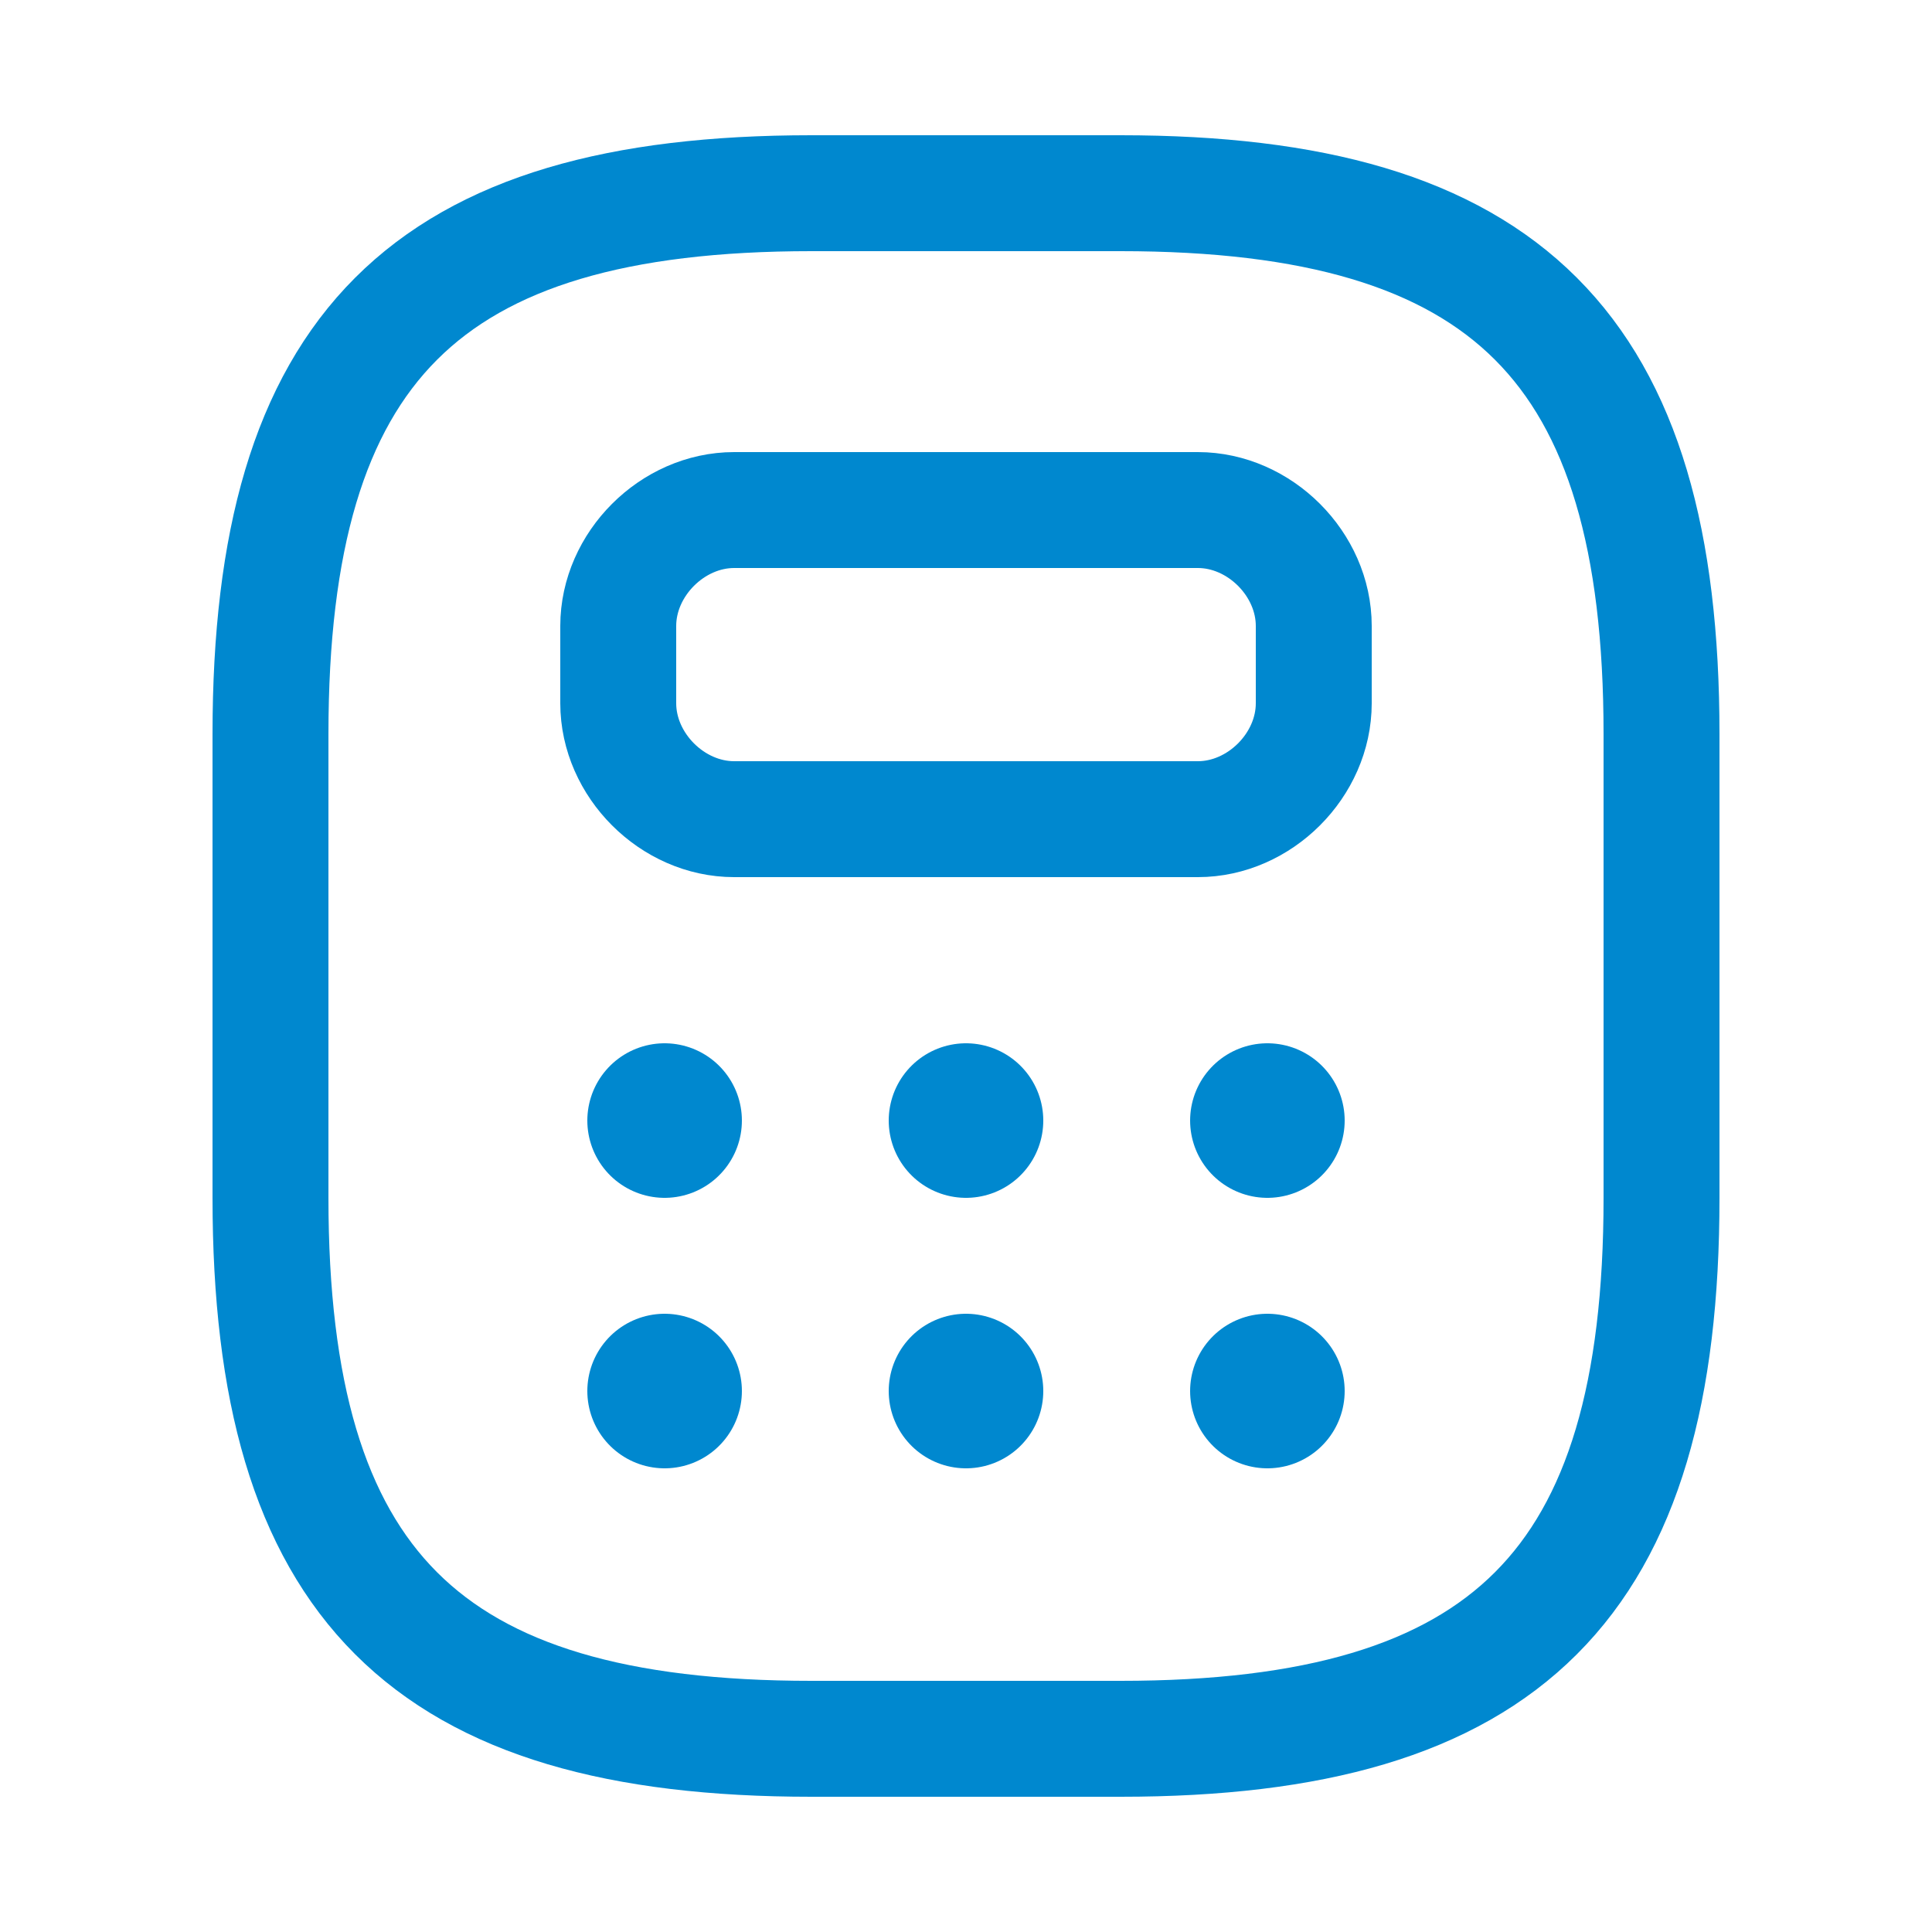
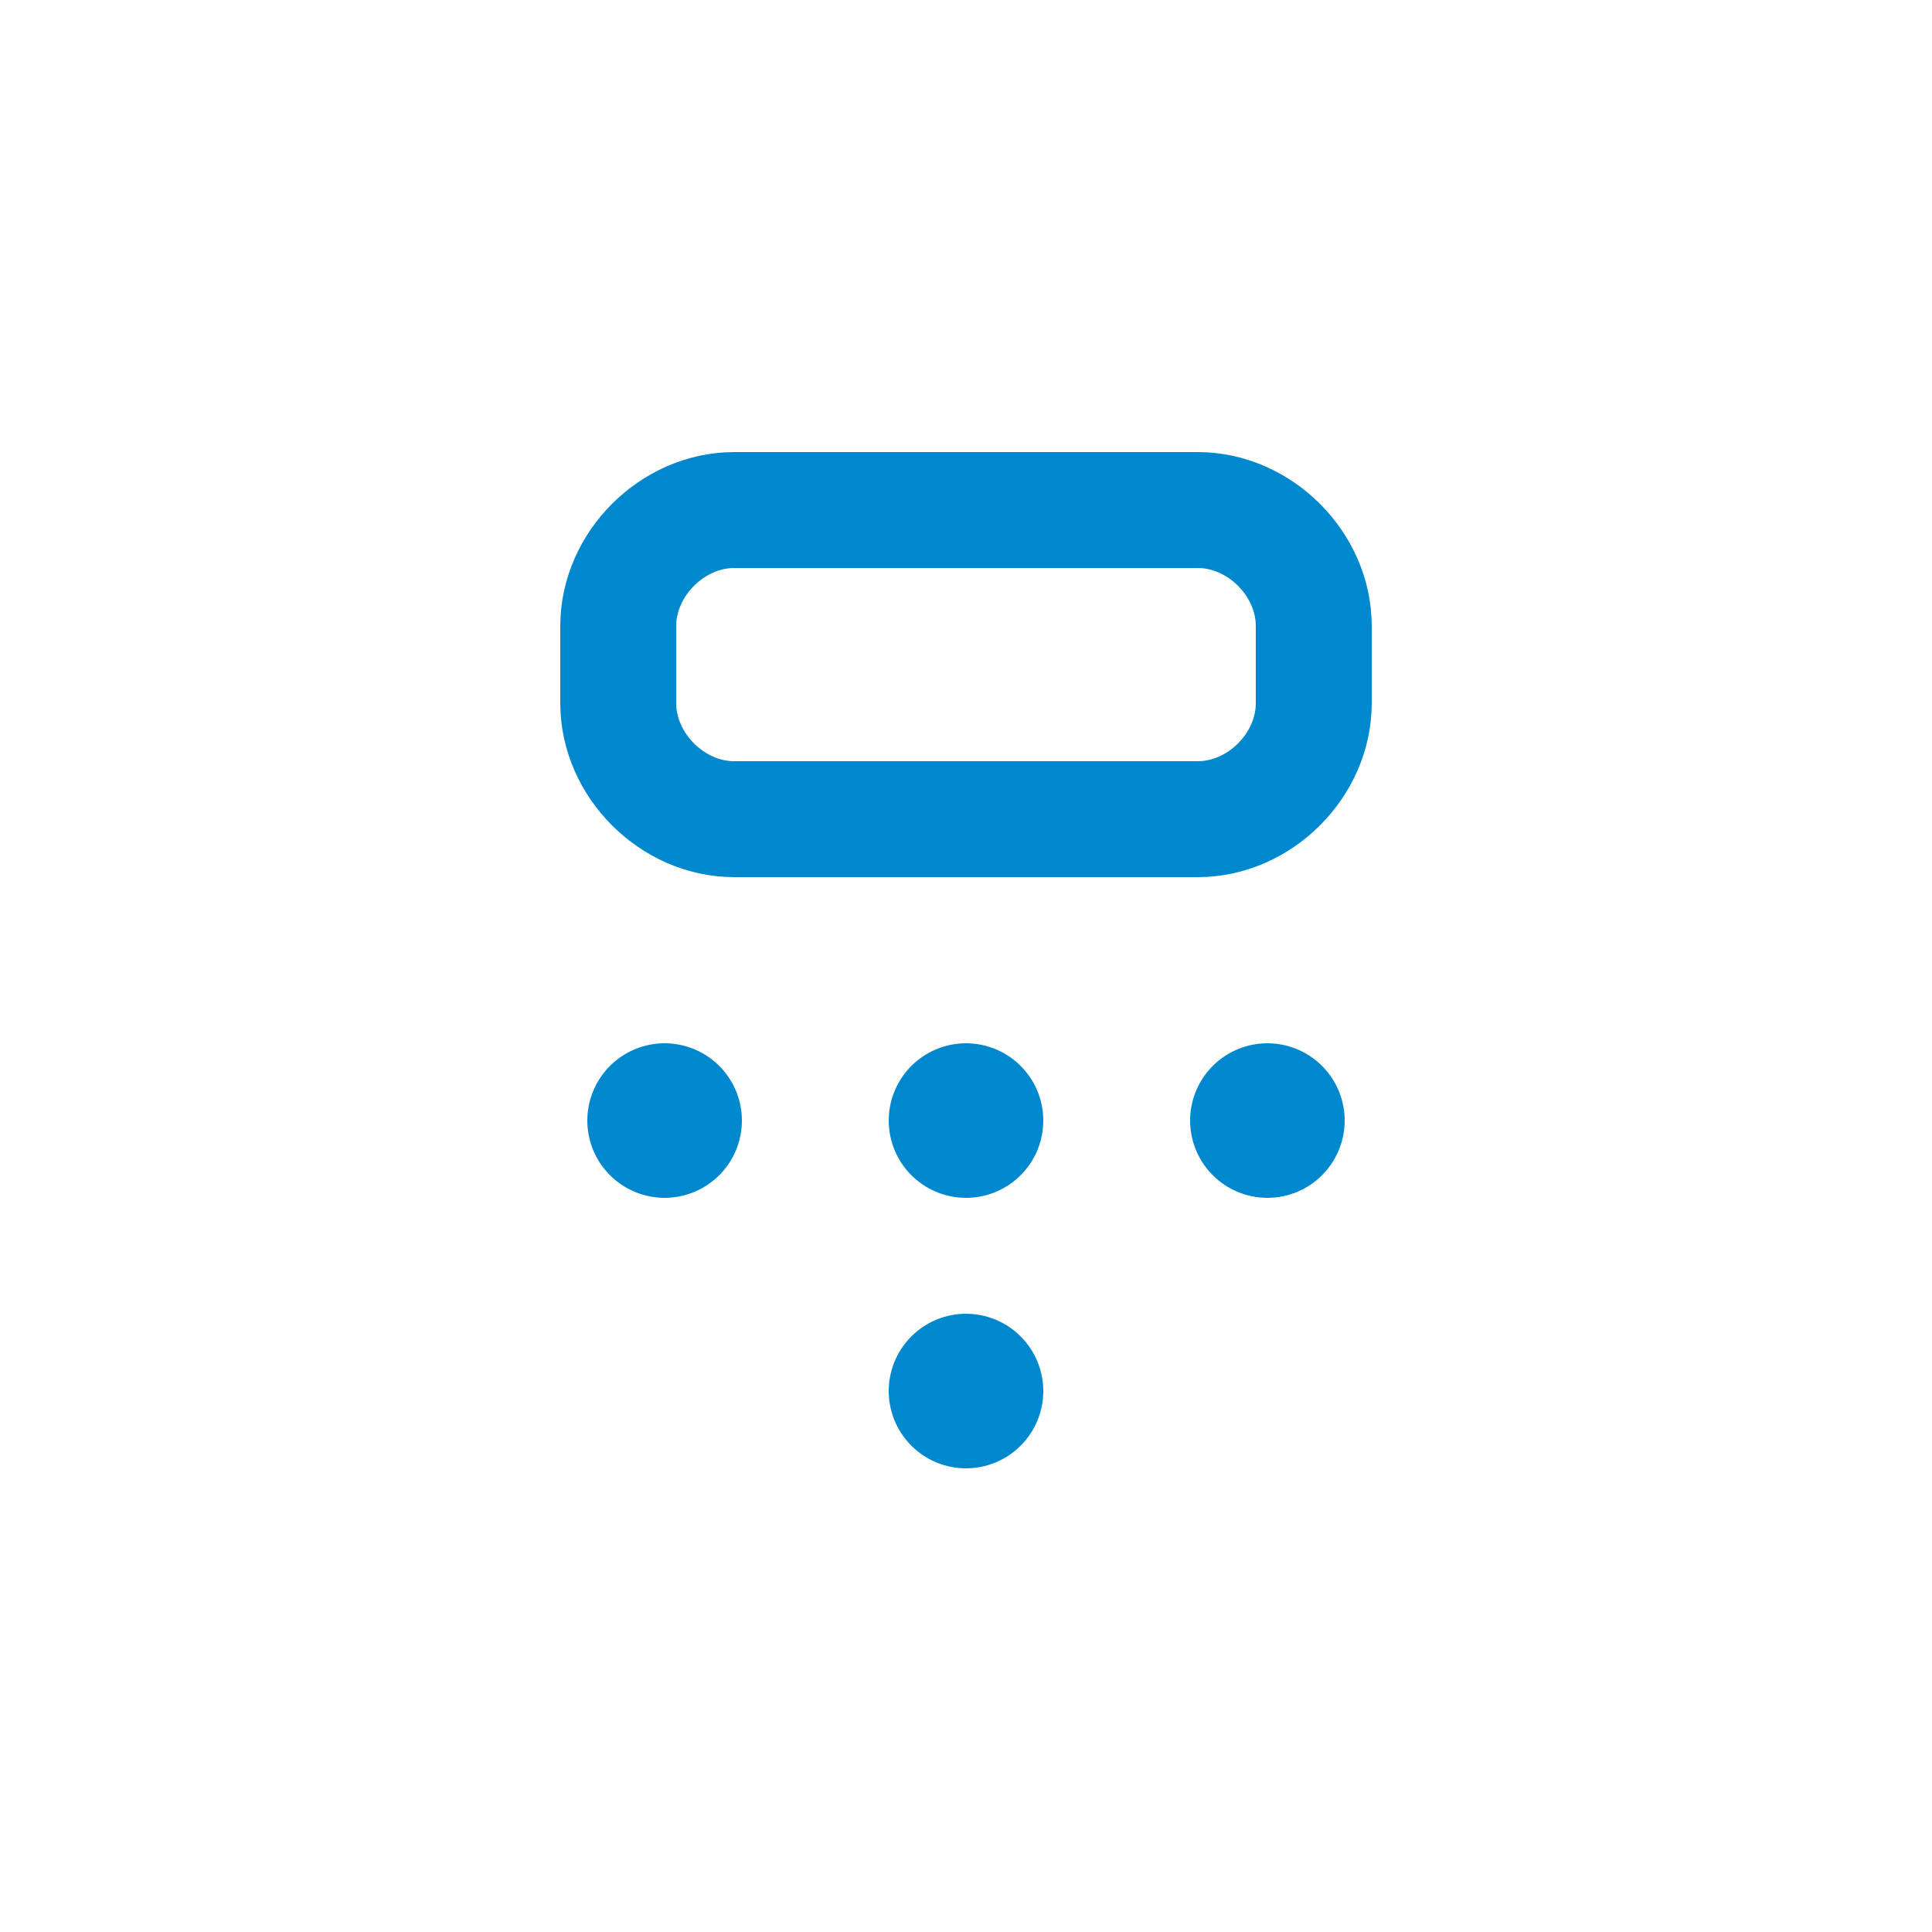
<svg xmlns="http://www.w3.org/2000/svg" version="1.1" id="Layer_1" x="0px" y="0px" viewBox="0 0 25 25" style="enable-background:new 0 0 25 25;" xml:space="preserve">
  <style type="text/css">
	.st0{fill:none;stroke:#0088CF;stroke-width:1.5;stroke-linecap:round;stroke-linejoin:round;}
	.st1{fill:none;stroke:#0088CF;stroke-width:2;stroke-linecap:round;stroke-linejoin:round;}
</style>
-   <path class="st0" d="M10.5,22.5h4c5,0,7-2,7-7v-6c0-5-2-7-7-7h-4c-5,0-7,2-7,7v6C3.5,20.5,5.5,22.5,10.5,22.5z" />
  <path class="st0" d="M17,8.1v1c0,0.8-0.7,1.5-1.5,1.5h-6C8.7,10.6,8,9.9,8,9.1v-1c0-0.8,0.7-1.5,1.5-1.5h6C16.3,6.6,17,7.3,17,8.1z" />
  <path class="st1" d="M8.6,14.5L8.6,14.5" />
  <path class="st1" d="M12.5,14.5L12.5,14.5" />
  <path class="st1" d="M16.4,14.5L16.4,14.5" />
-   <path class="st1" d="M8.6,18L8.6,18" />
  <path class="st1" d="M12.5,18L12.5,18" />
-   <path class="st1" d="M16.4,18L16.4,18" />
</svg>